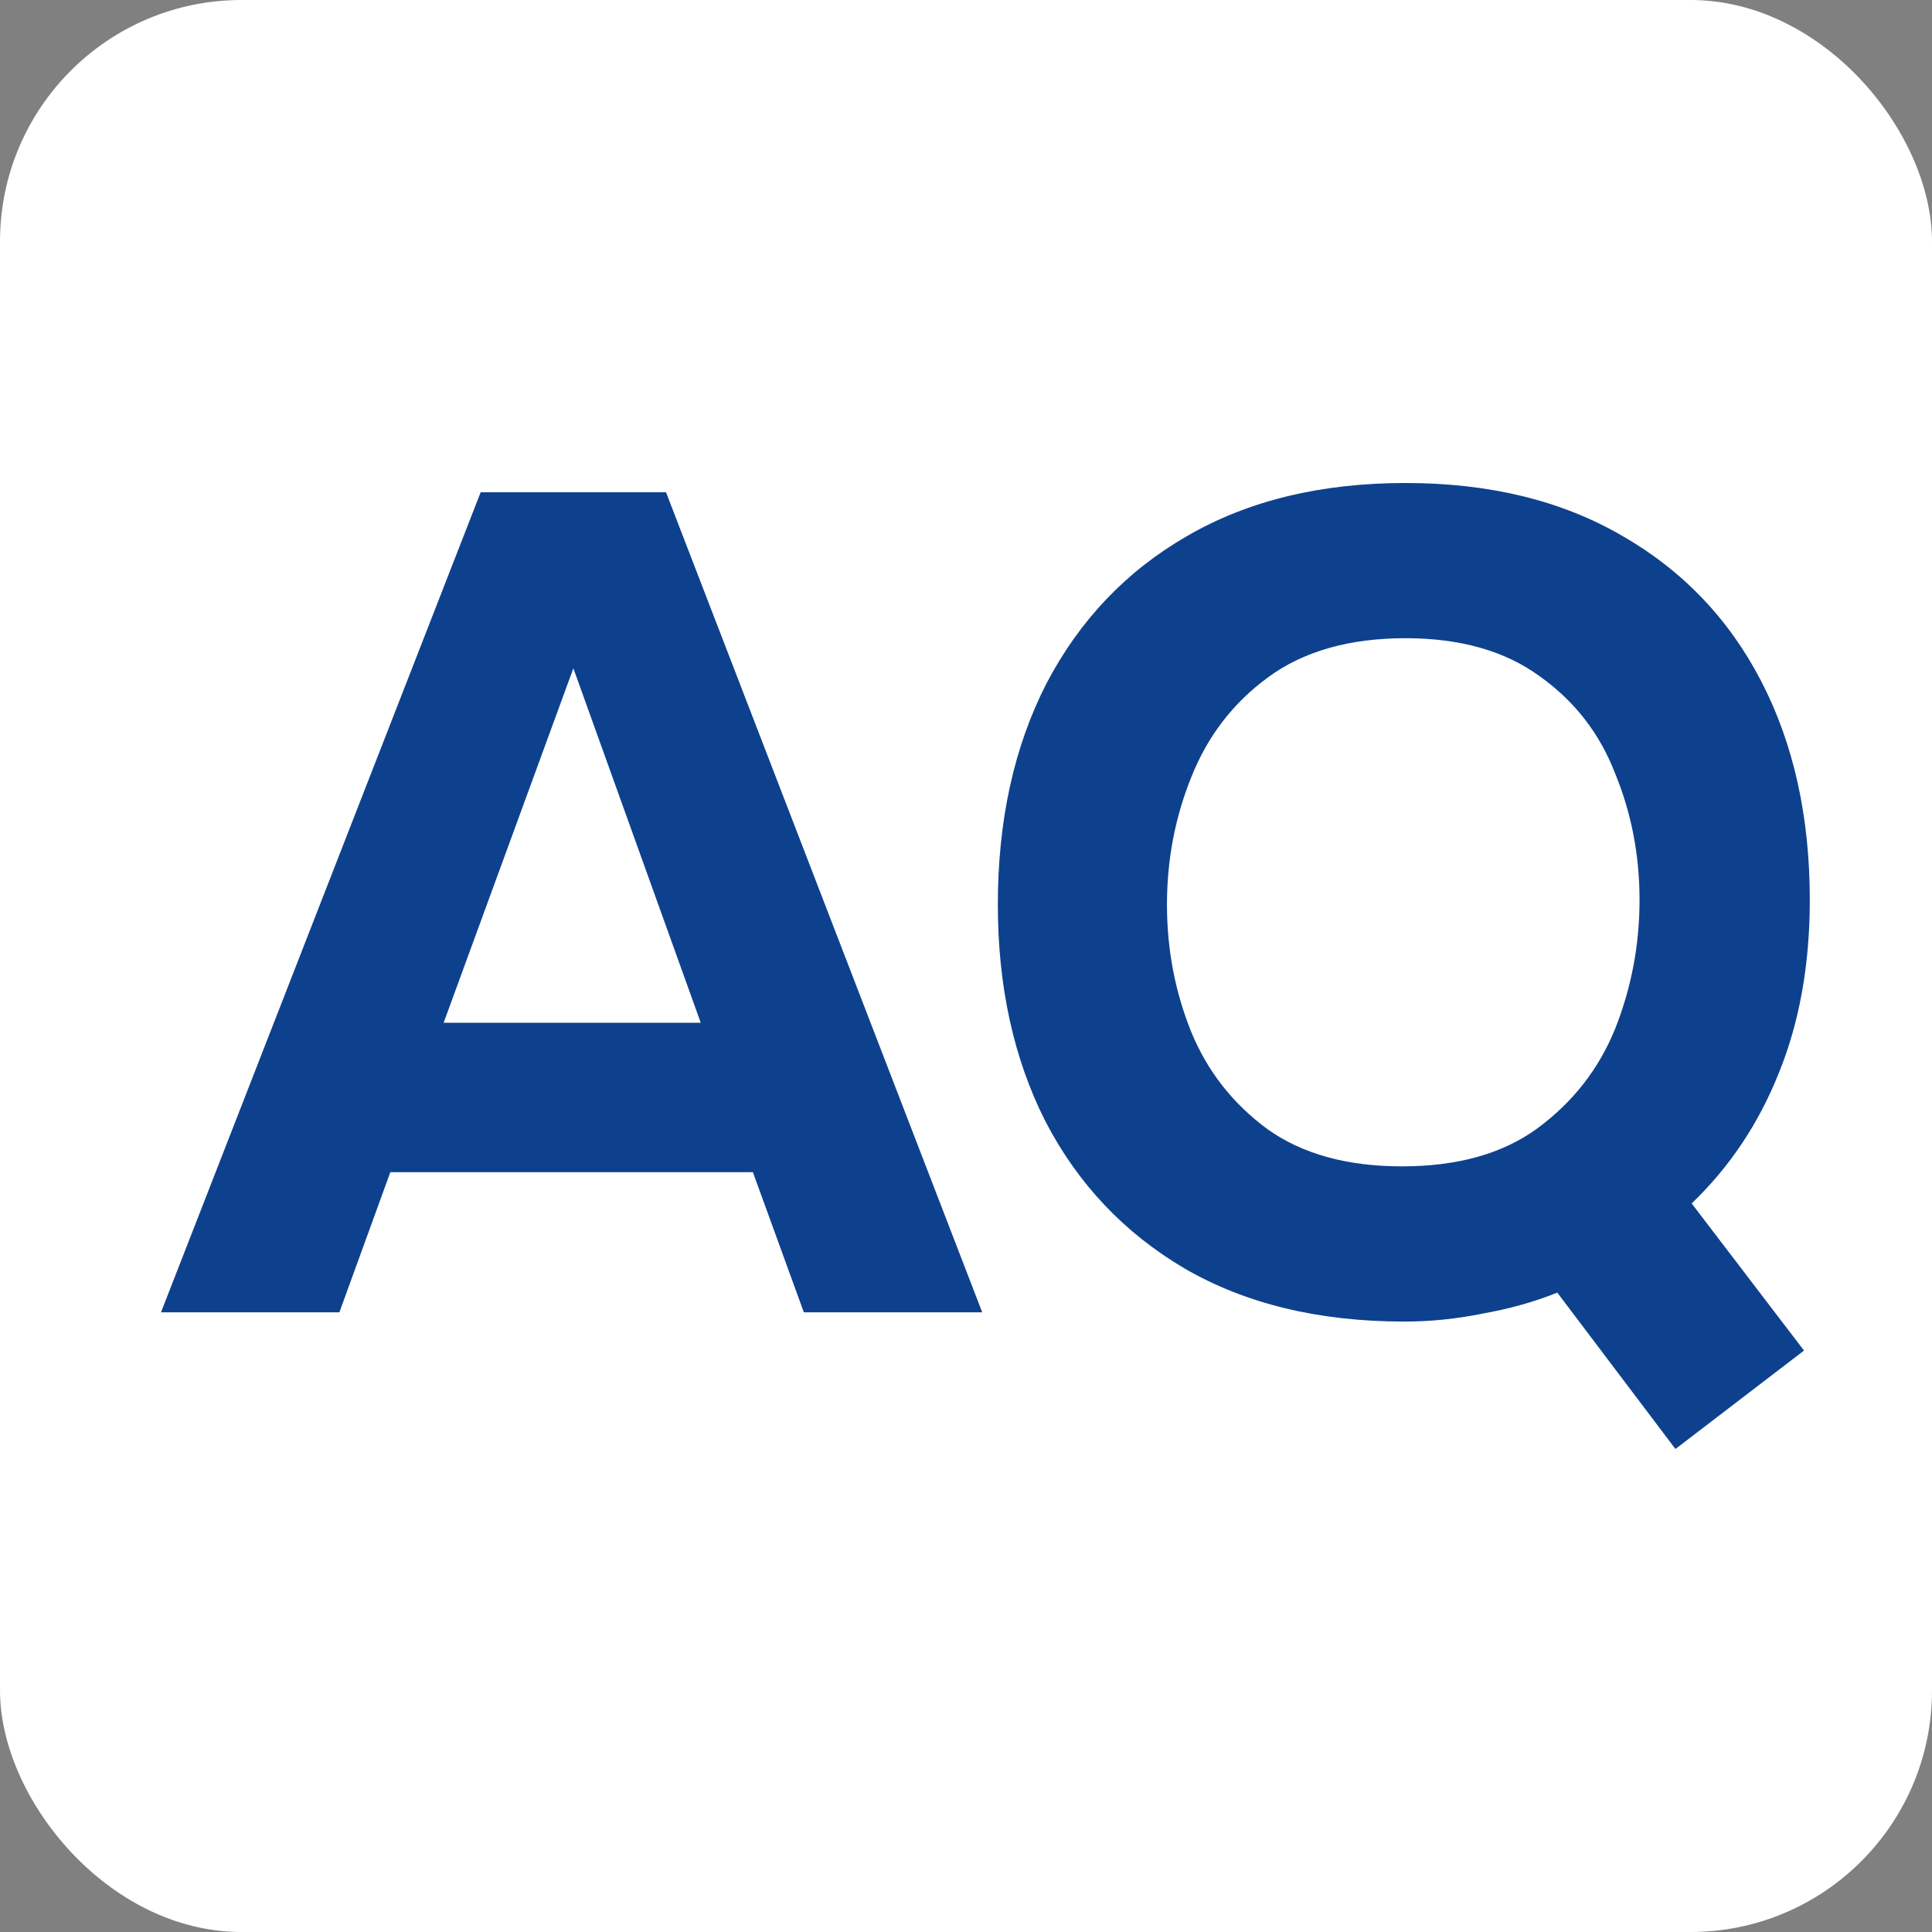
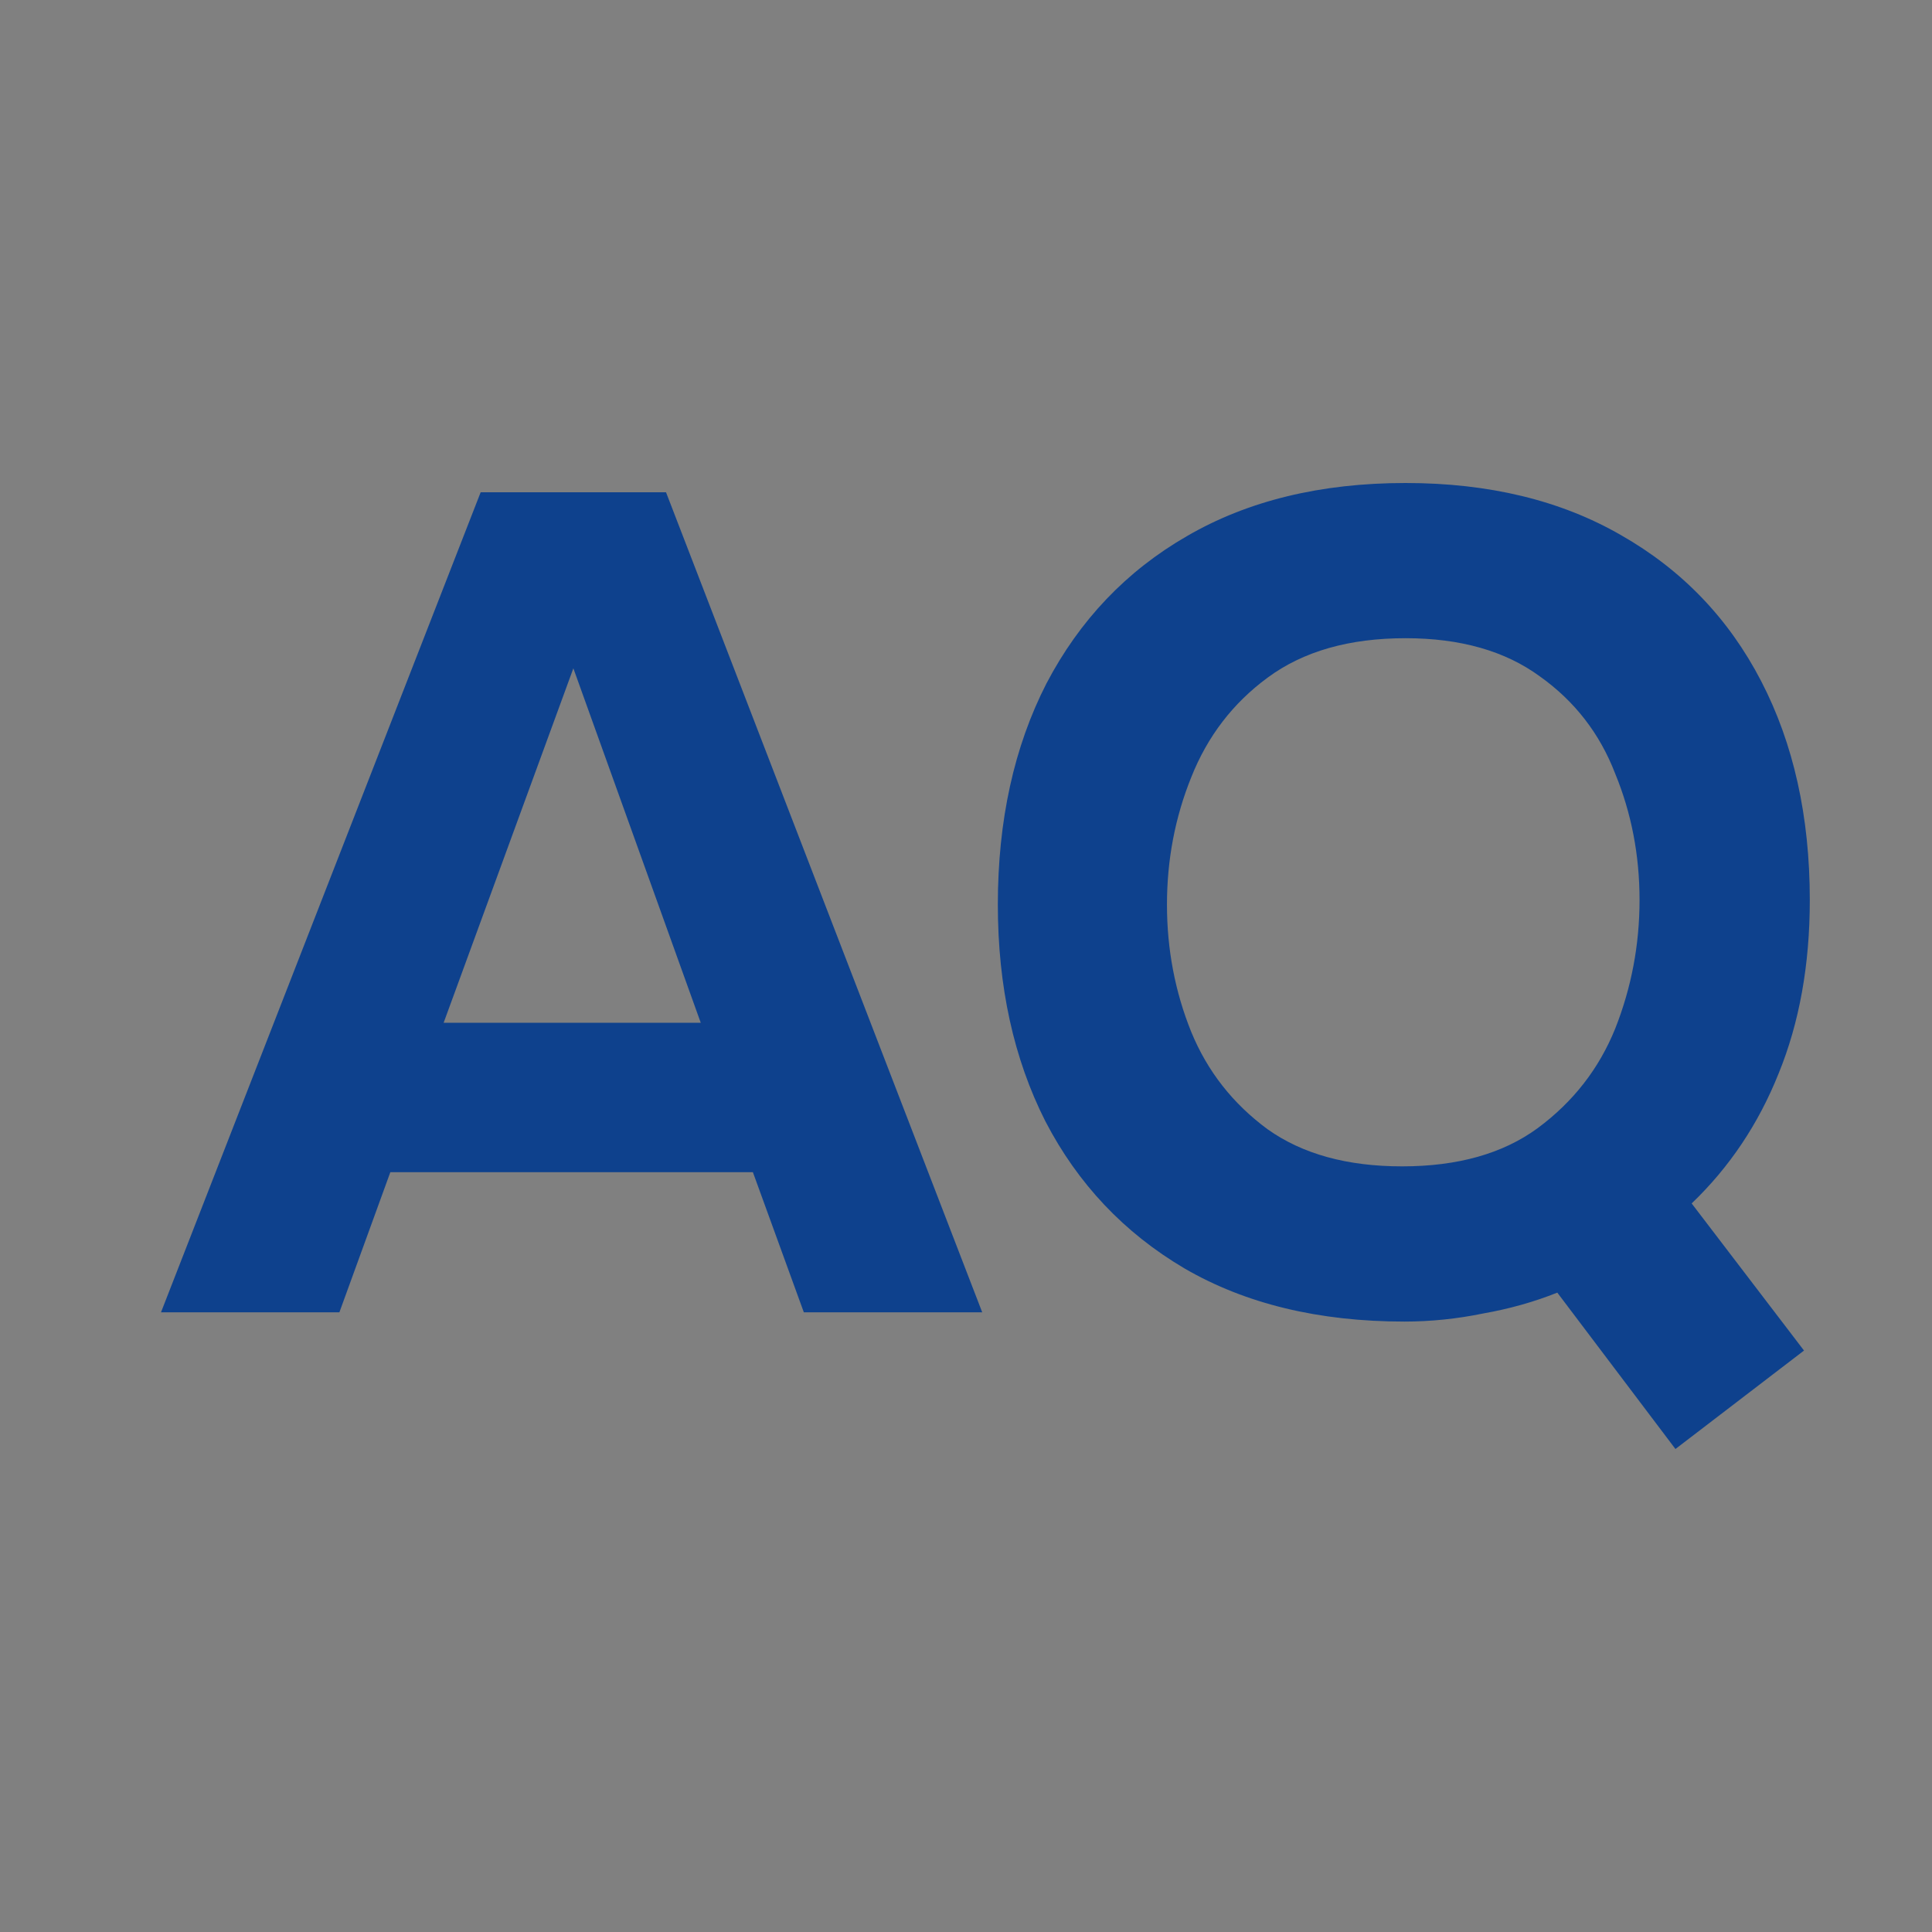
<svg xmlns="http://www.w3.org/2000/svg" width="48" height="48" viewBox="0 0 48 48" fill="none">
  <rect x="0" y="0" width="48" height="48" fill="#808080" stroke="none" />
-   <rect width="48" height="48" rx="6" fill="white" />
  <path d="M41.626 36L38.691 32.115C38.115 32.345 37.501 32.518 36.849 32.633C36.197 32.767 35.544 32.834 34.892 32.834C32.763 32.834 30.94 32.393 29.424 31.511C27.928 30.628 26.777 29.41 25.971 27.856C25.185 26.302 24.791 24.508 24.791 22.475C24.791 20.384 25.194 18.552 26 16.978C26.825 15.405 27.986 14.187 29.482 13.324C30.998 12.441 32.811 12 34.921 12C36.993 12 38.777 12.432 40.273 13.295C41.789 14.158 42.95 15.367 43.755 16.921C44.561 18.475 44.964 20.288 44.964 22.36C44.964 23.971 44.705 25.41 44.187 26.676C43.688 27.923 42.969 28.998 42.029 29.899L44.82 33.554L41.626 36ZM34.834 28.978C36.216 28.978 37.338 28.662 38.202 28.029C39.084 27.377 39.727 26.552 40.13 25.554C40.532 24.537 40.734 23.472 40.734 22.36C40.734 21.247 40.532 20.201 40.13 19.223C39.746 18.225 39.122 17.42 38.259 16.806C37.396 16.173 36.283 15.856 34.921 15.856C33.52 15.856 32.379 16.182 31.496 16.834C30.633 17.468 30 18.293 29.597 19.309C29.194 20.307 28.993 21.362 28.993 22.475C28.993 23.587 29.194 24.643 29.597 25.64C30 26.619 30.633 27.424 31.496 28.058C32.36 28.672 33.472 28.978 34.834 28.978Z" fill="#0E418D" />
  <path d="M4 32.604L11.942 12.23H16.547L24.403 32.604H19.971L18.705 29.122H9.698L8.432 32.604H4ZM11.022 25.41H17.41L14.245 16.604L11.022 25.41Z" fill="#0E418D" />
</svg>